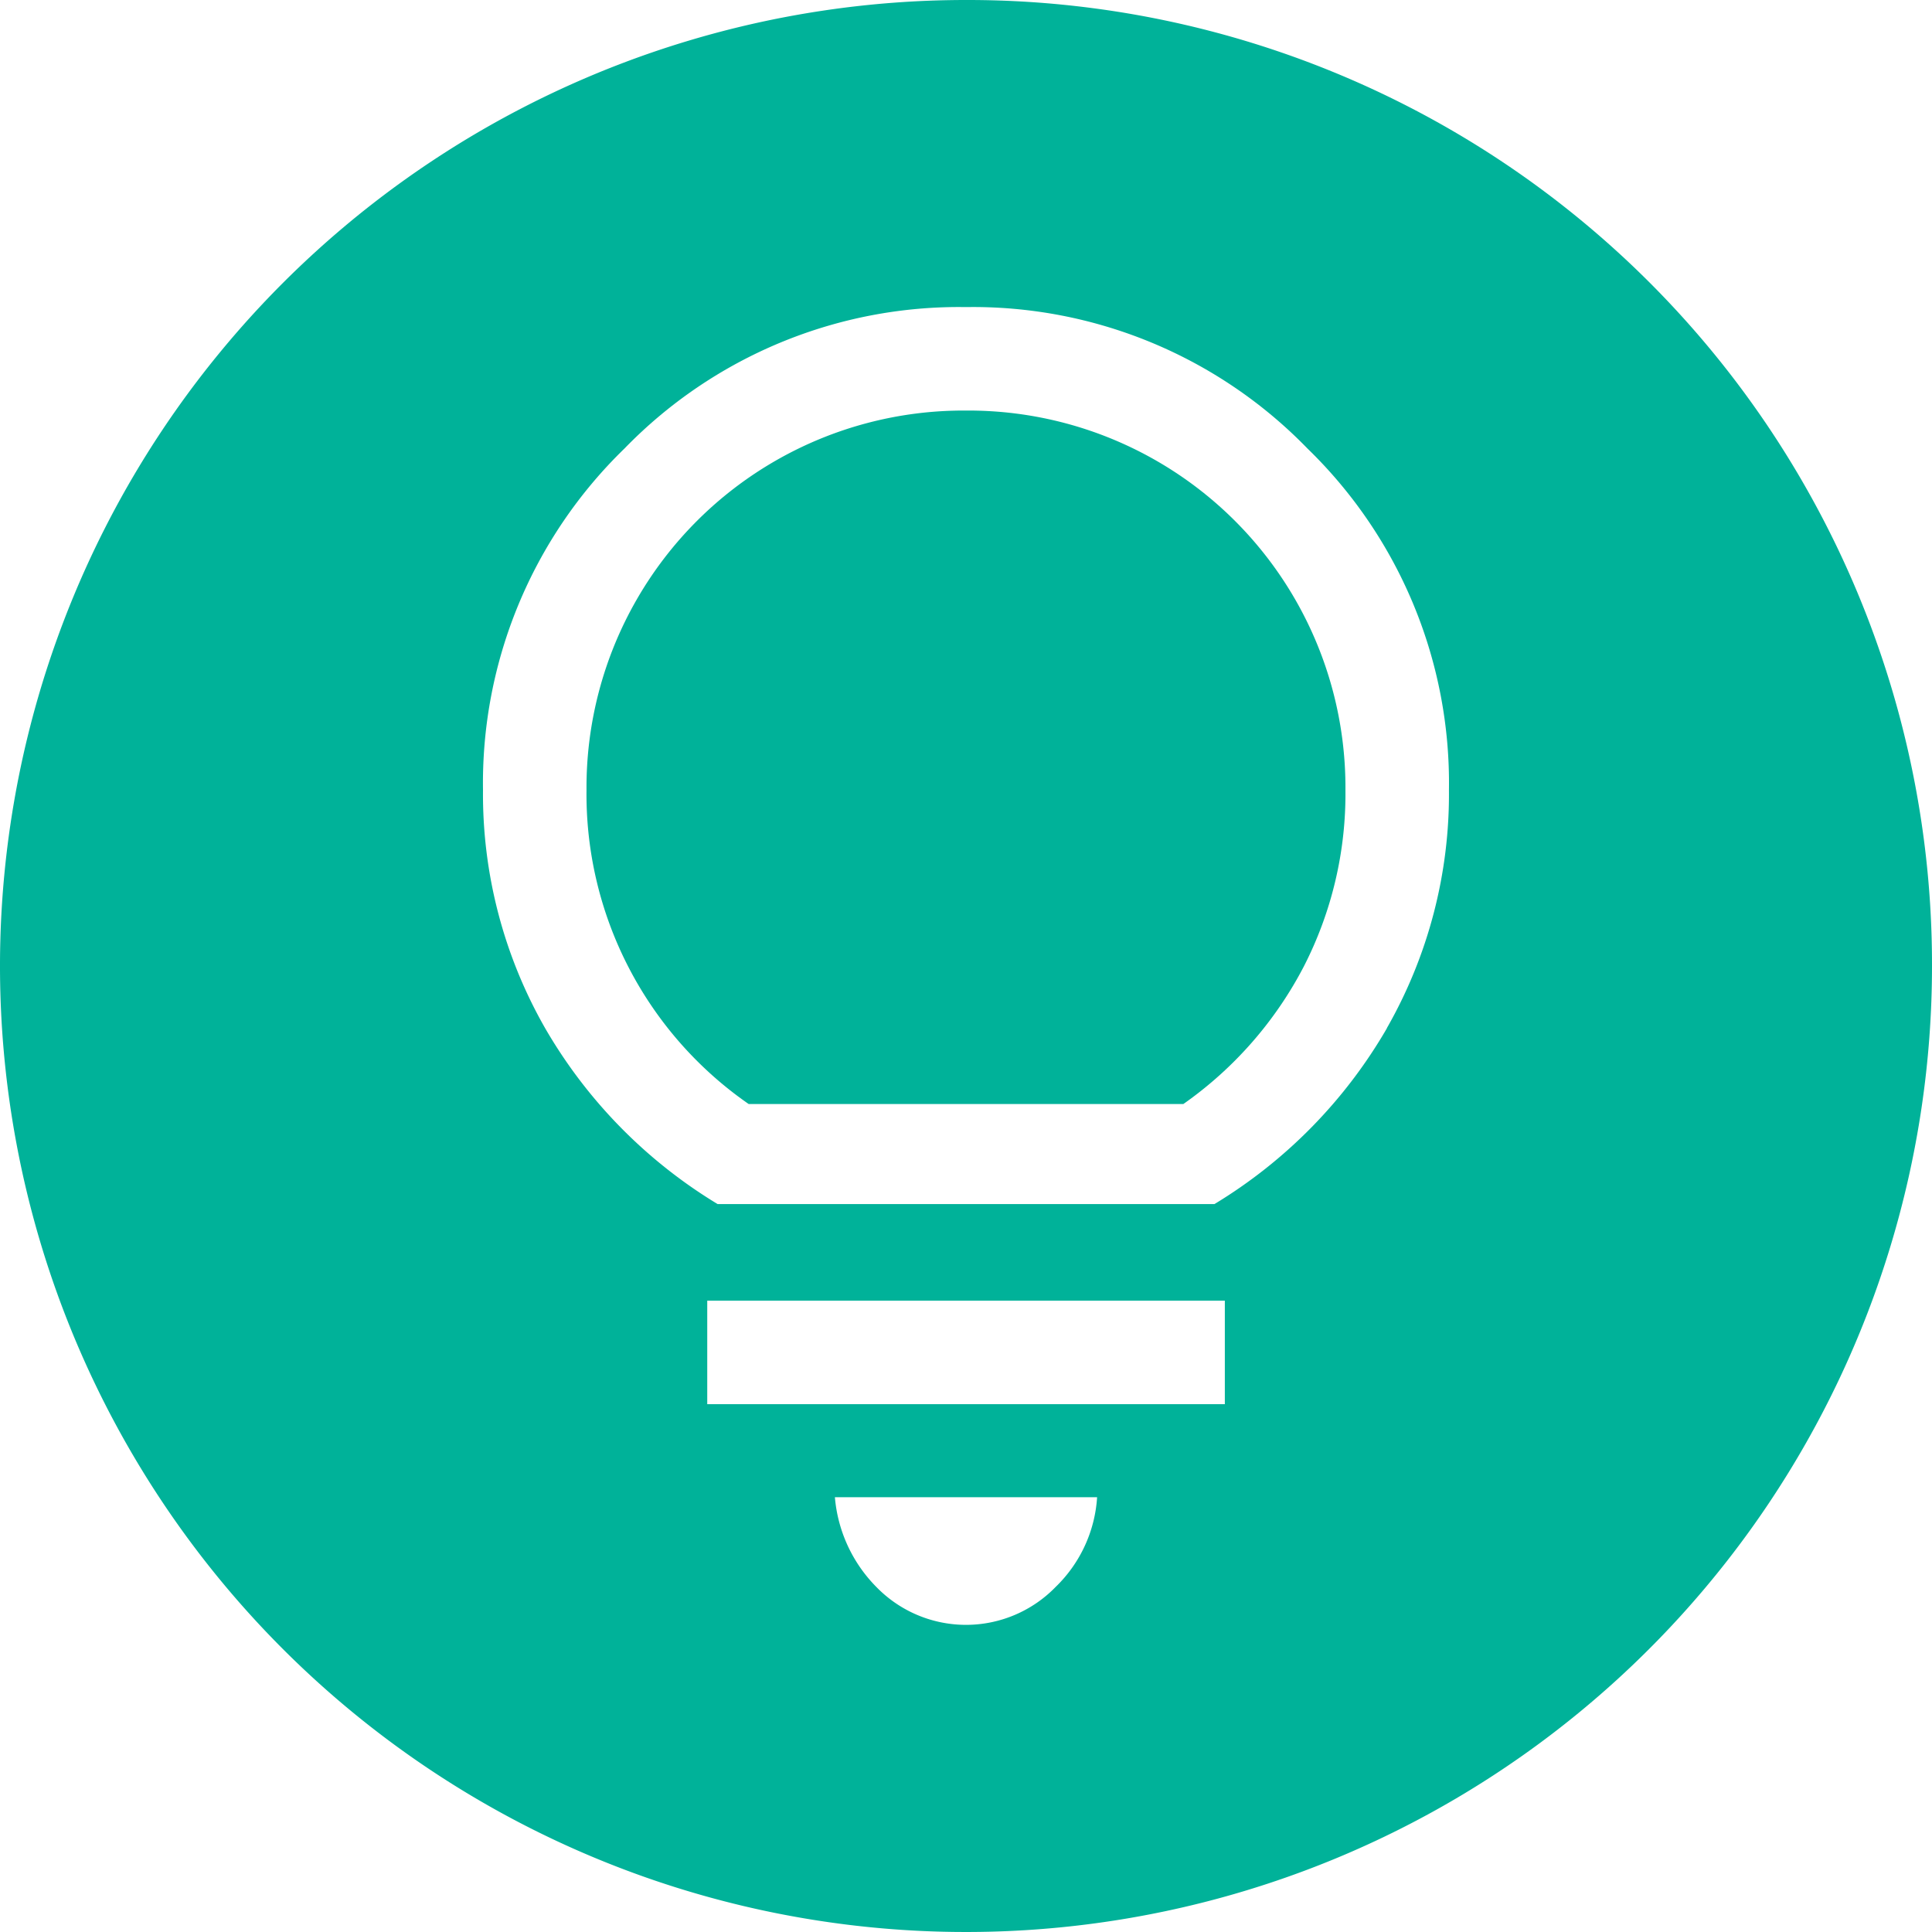
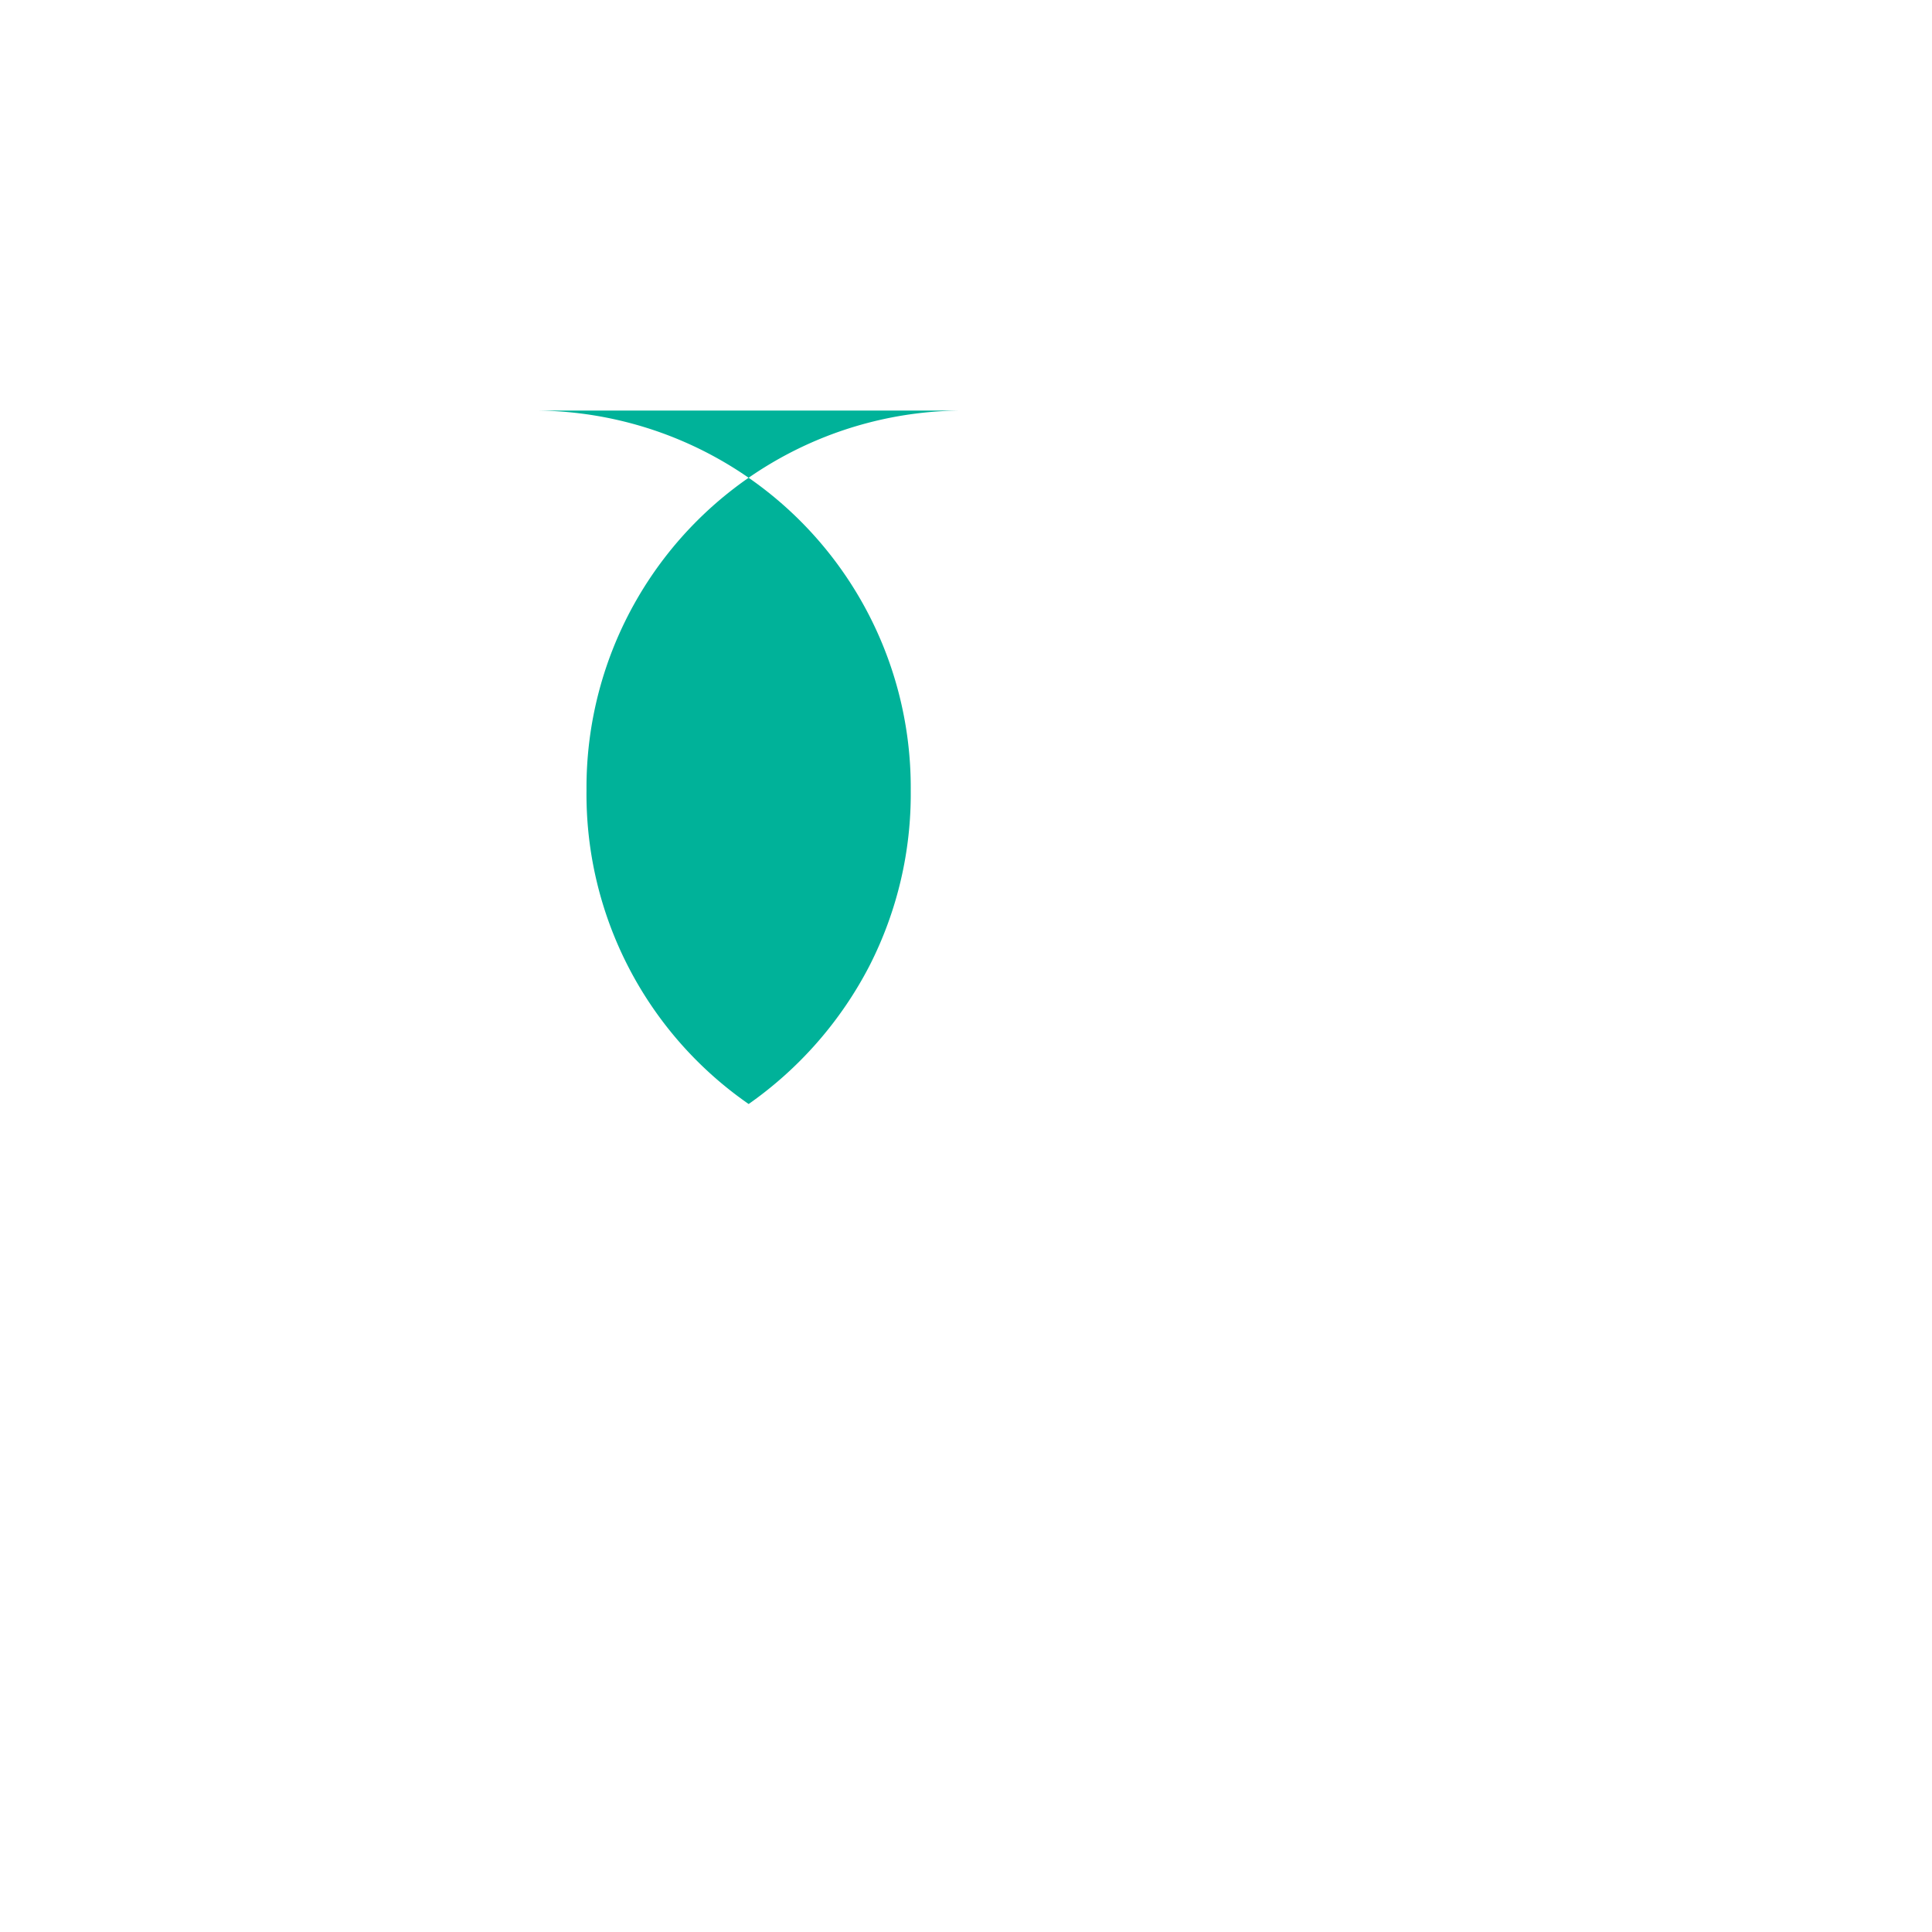
<svg xmlns="http://www.w3.org/2000/svg" width="75.24" height="75.24">
-   <path data-name="Path 277" d="M37.62 15.989a14.68 14.68 0 0 0-14.779 14.779 14.682 14.682 0 0 0 6.315 12.227h16.929a14.993 14.993 0 0 0 4.7-5.374 14.717 14.717 0 0 0 1.612-6.852 14.68 14.68 0 0 0-14.777-14.78Z" fill="#00b299" />
-   <path data-name="Path 278" d="M37.62 0a37.62 37.62 0 1 0 37.62 37.62A37.558 37.558 0 0 0 37.62 0Zm3.493 61.8a4.867 4.867 0 0 1-6.987 0 5.646 5.646 0 0 1-1.612-3.493h10.212a5.33 5.33 0 0 1-1.613 3.493Zm6.587-7.116H27.543v-4.031H47.7Zm6.315-14.645a19.3 19.3 0 0 1-6.718 6.852H27.946a19.3 19.3 0 0 1-6.718-6.852 18.361 18.361 0 0 1-2.418-9.271 18.153 18.153 0 0 1 5.509-13.3 18.153 18.153 0 0 1 13.3-5.509 18.153 18.153 0 0 1 13.3 5.509 18.153 18.153 0 0 1 5.509 13.3 18.361 18.361 0 0 1-2.418 9.271Z" fill="#00b299" />
+   <path data-name="Path 277" d="M37.62 15.989a14.68 14.68 0 0 0-14.779 14.779 14.682 14.682 0 0 0 6.315 12.227a14.993 14.993 0 0 0 4.7-5.374 14.717 14.717 0 0 0 1.612-6.852 14.68 14.68 0 0 0-14.777-14.78Z" fill="#00b299" />
</svg>